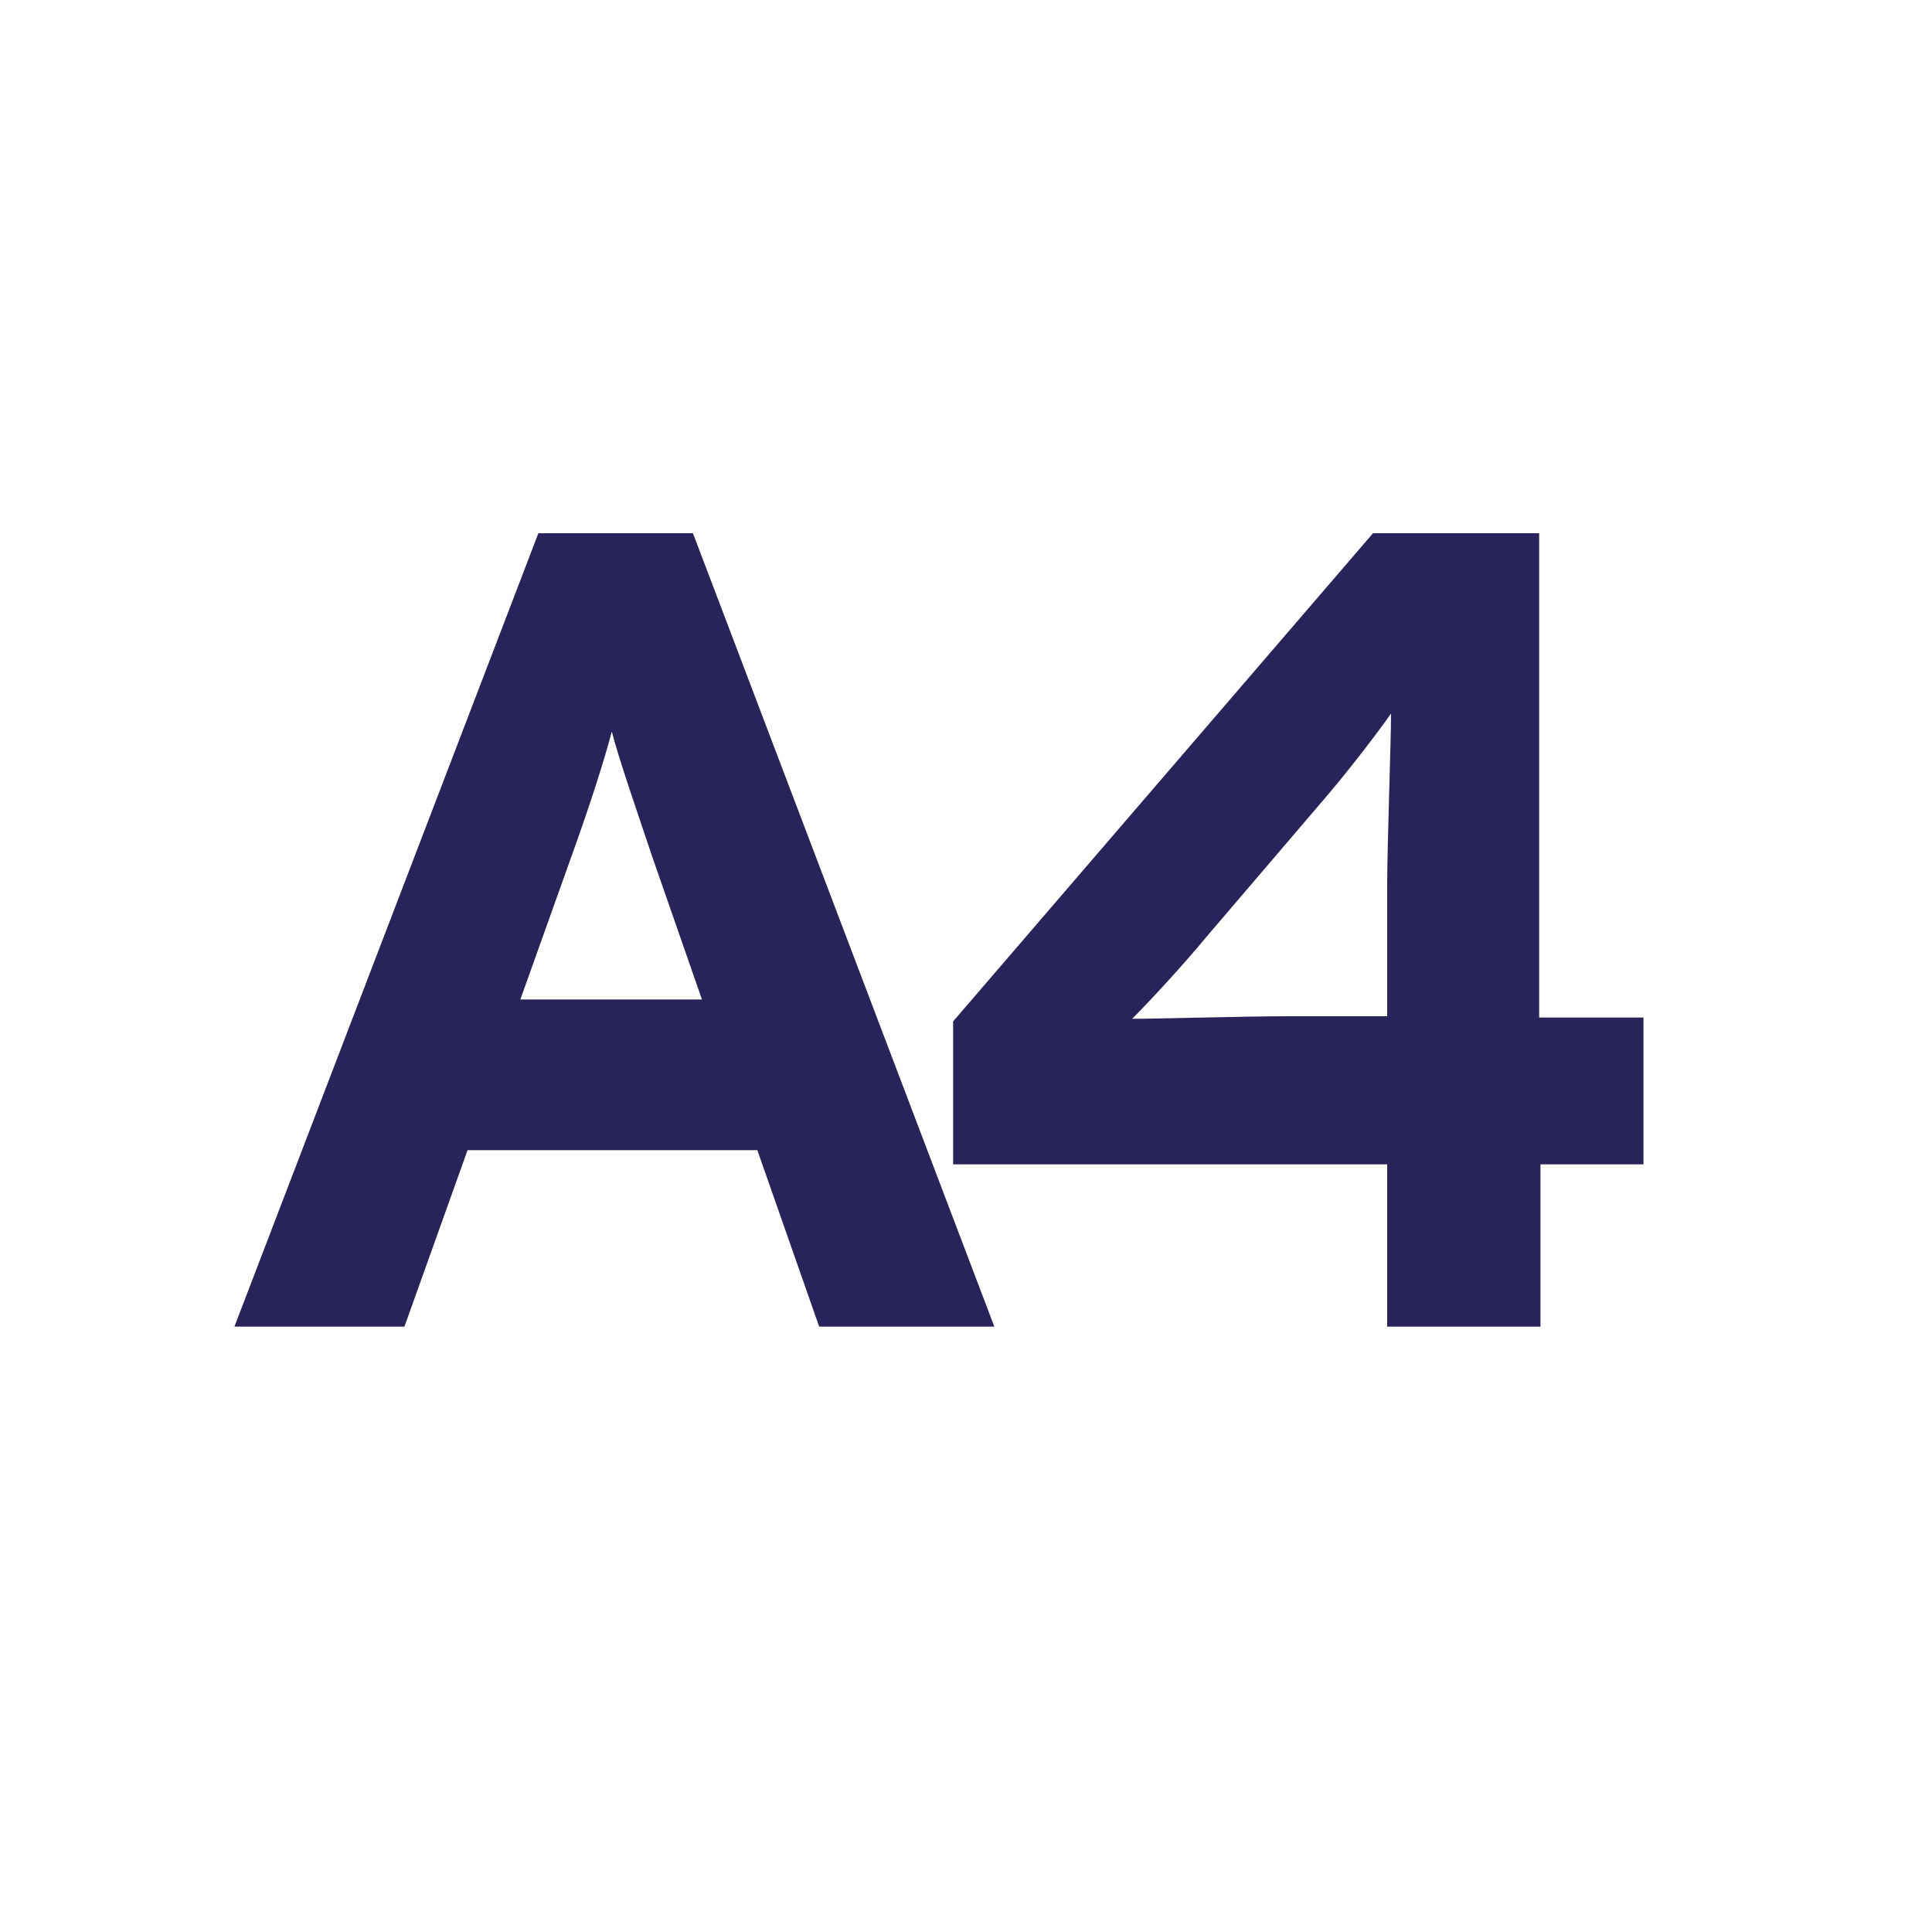
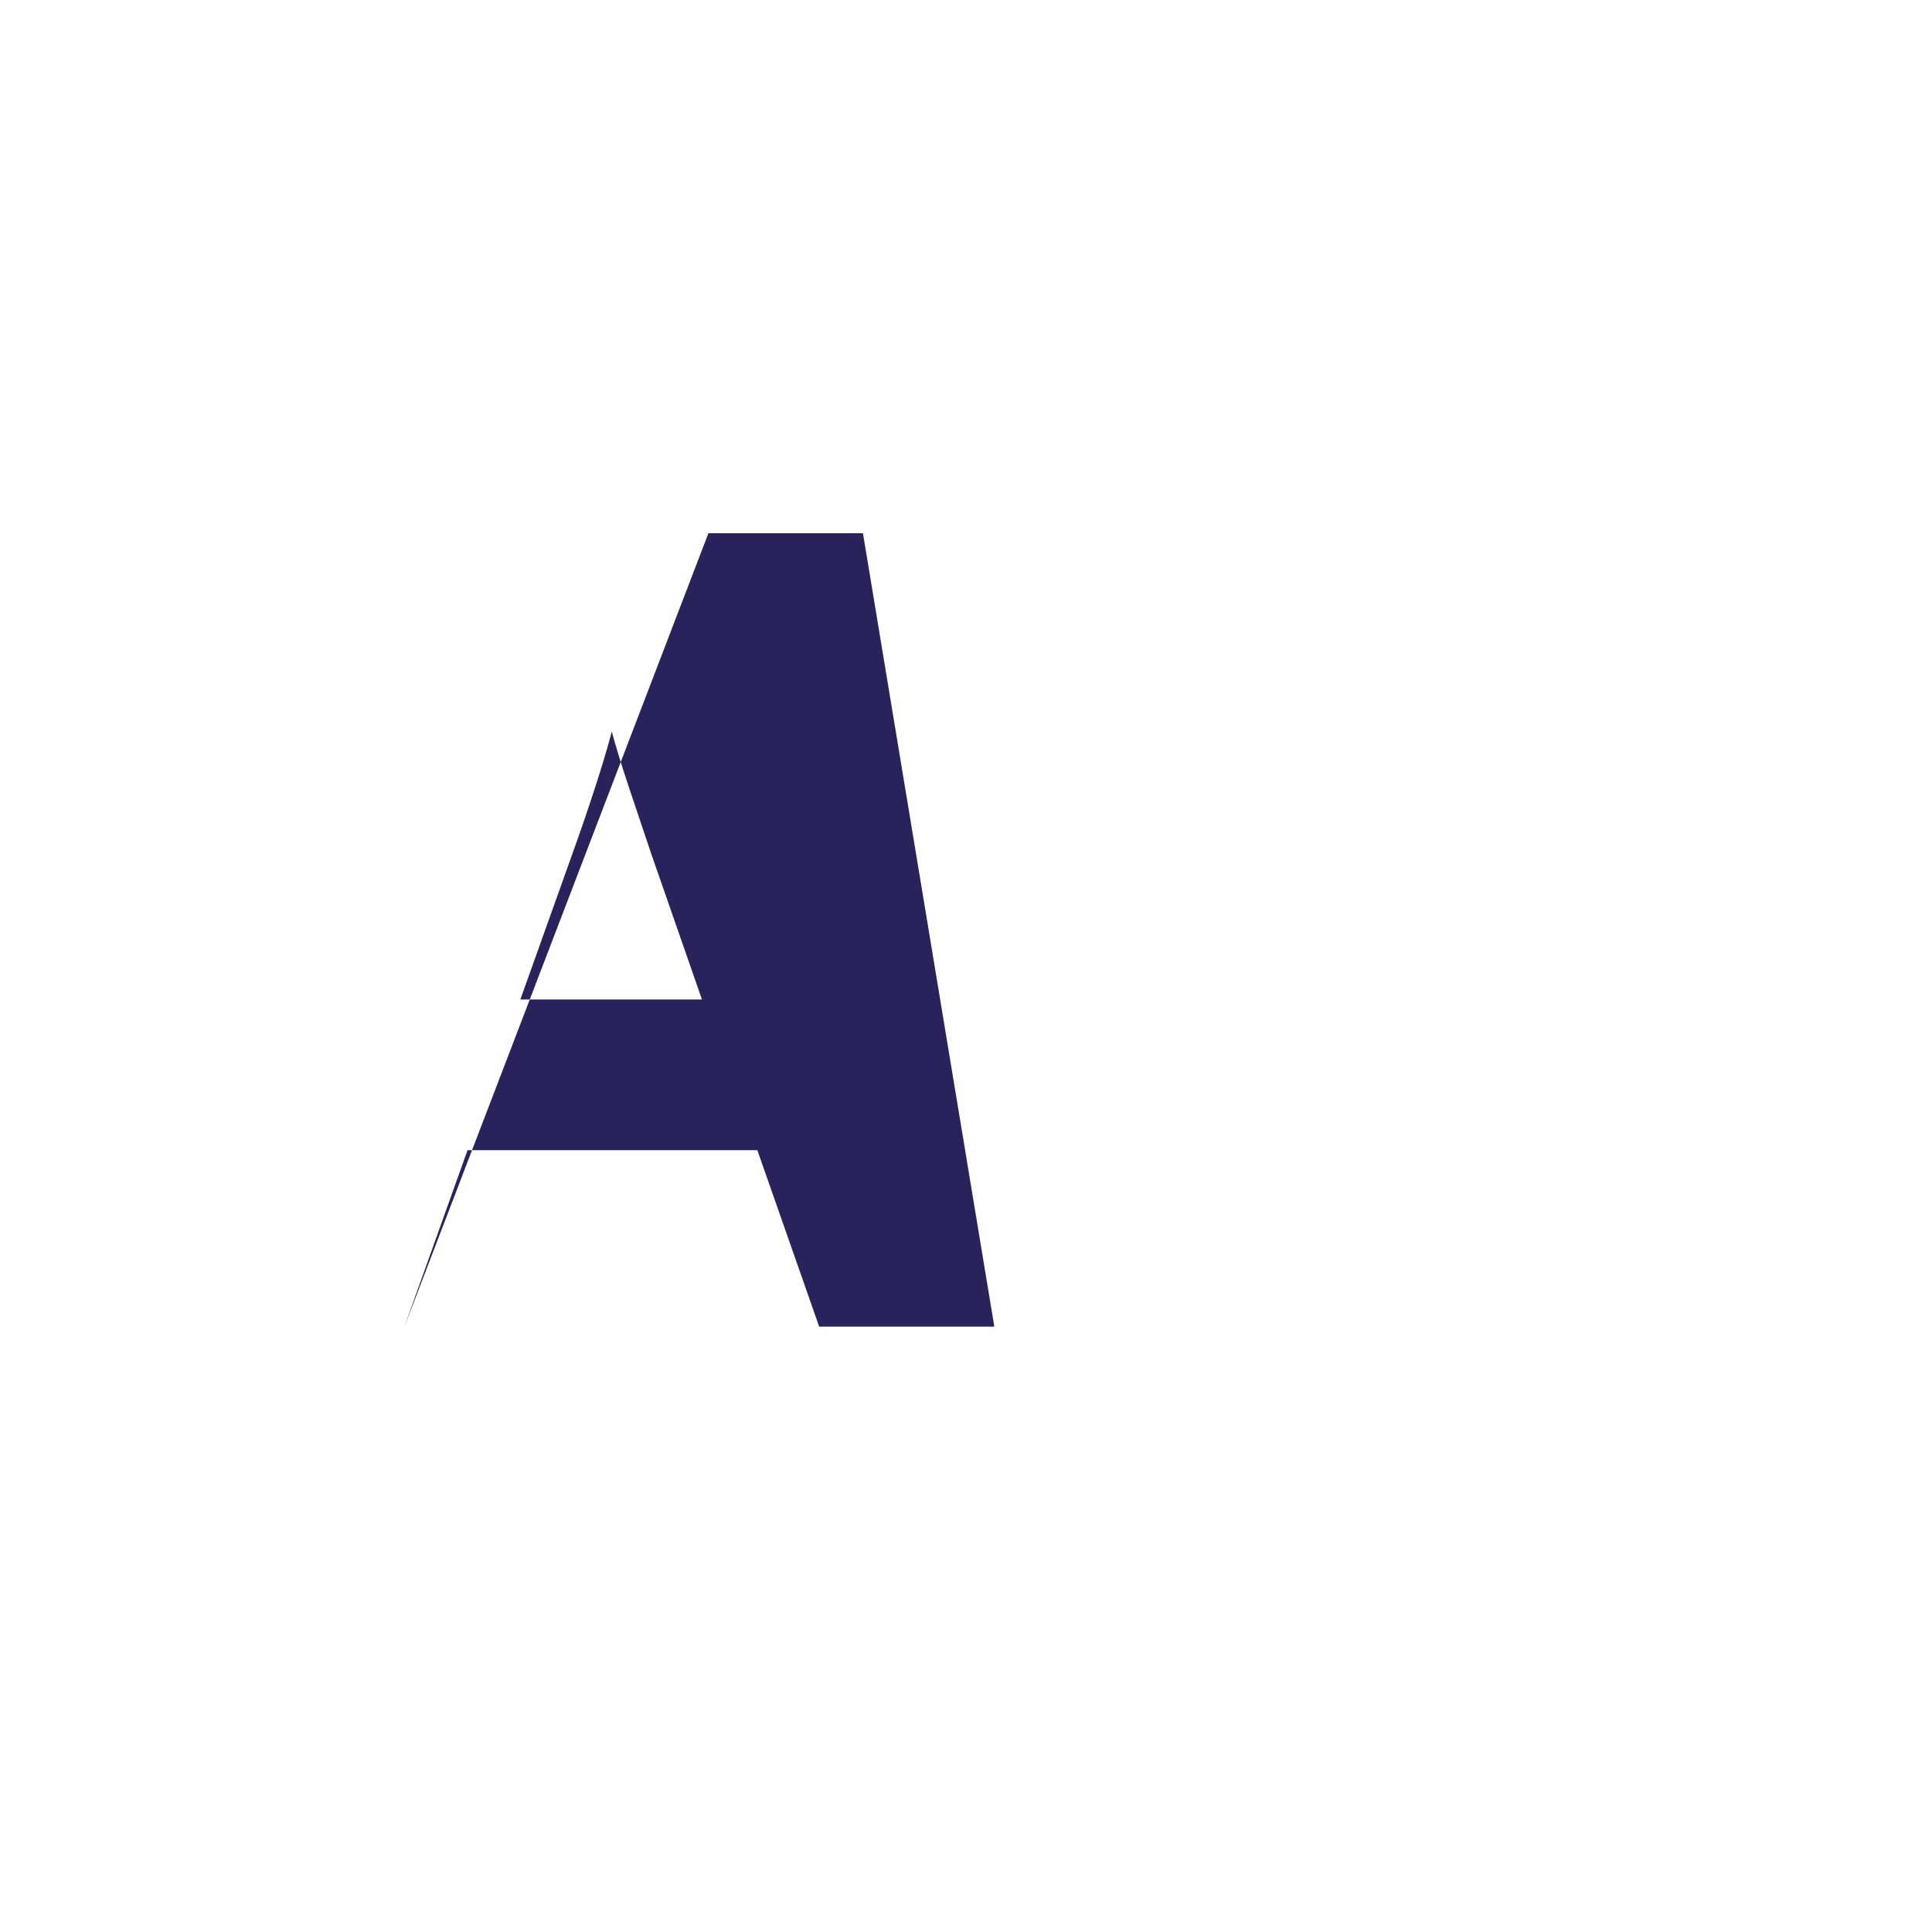
<svg xmlns="http://www.w3.org/2000/svg" version="1.1" id="Layer_1" x="0px" y="0px" viewBox="0 0 150 150" style="enable-background:new 0 0 150 150;" xml:space="preserve">
  <style type="text/css">
	.st0{fill:#29235C;}
</style>
  <g>
-     <path class="st0" d="M63.6,103l-4.8-13.7H36.3L31.4,103H18.2l23.6-61.6h12L77.2,103H63.6z M50.6,66.4c-1.2-3.6-2.5-7.3-3.1-9.6   c-0.6,2.3-1.8,6-3.1,9.6l-4,11.2h14.1L50.6,66.4z" />
-     <path class="st0" d="M119.6,90.4V103h-11.9V90.4H74V79.3l32.6-37.9h12.9V79h8.1v11.4H119.6z M102.5,62.4l-8.8,10.3   c-1.9,2.3-4.5,5.1-5.8,6.4c2.1,0,8.7-0.2,12.2-0.2h7.6v-10c0-3.5,0.3-11.2,0.3-13.5C106.8,57.1,104.5,60.1,102.5,62.4z" />
+     <path class="st0" d="M63.6,103l-4.8-13.7H36.3L31.4,103l23.6-61.6h12L77.2,103H63.6z M50.6,66.4c-1.2-3.6-2.5-7.3-3.1-9.6   c-0.6,2.3-1.8,6-3.1,9.6l-4,11.2h14.1L50.6,66.4z" />
  </g>
</svg>